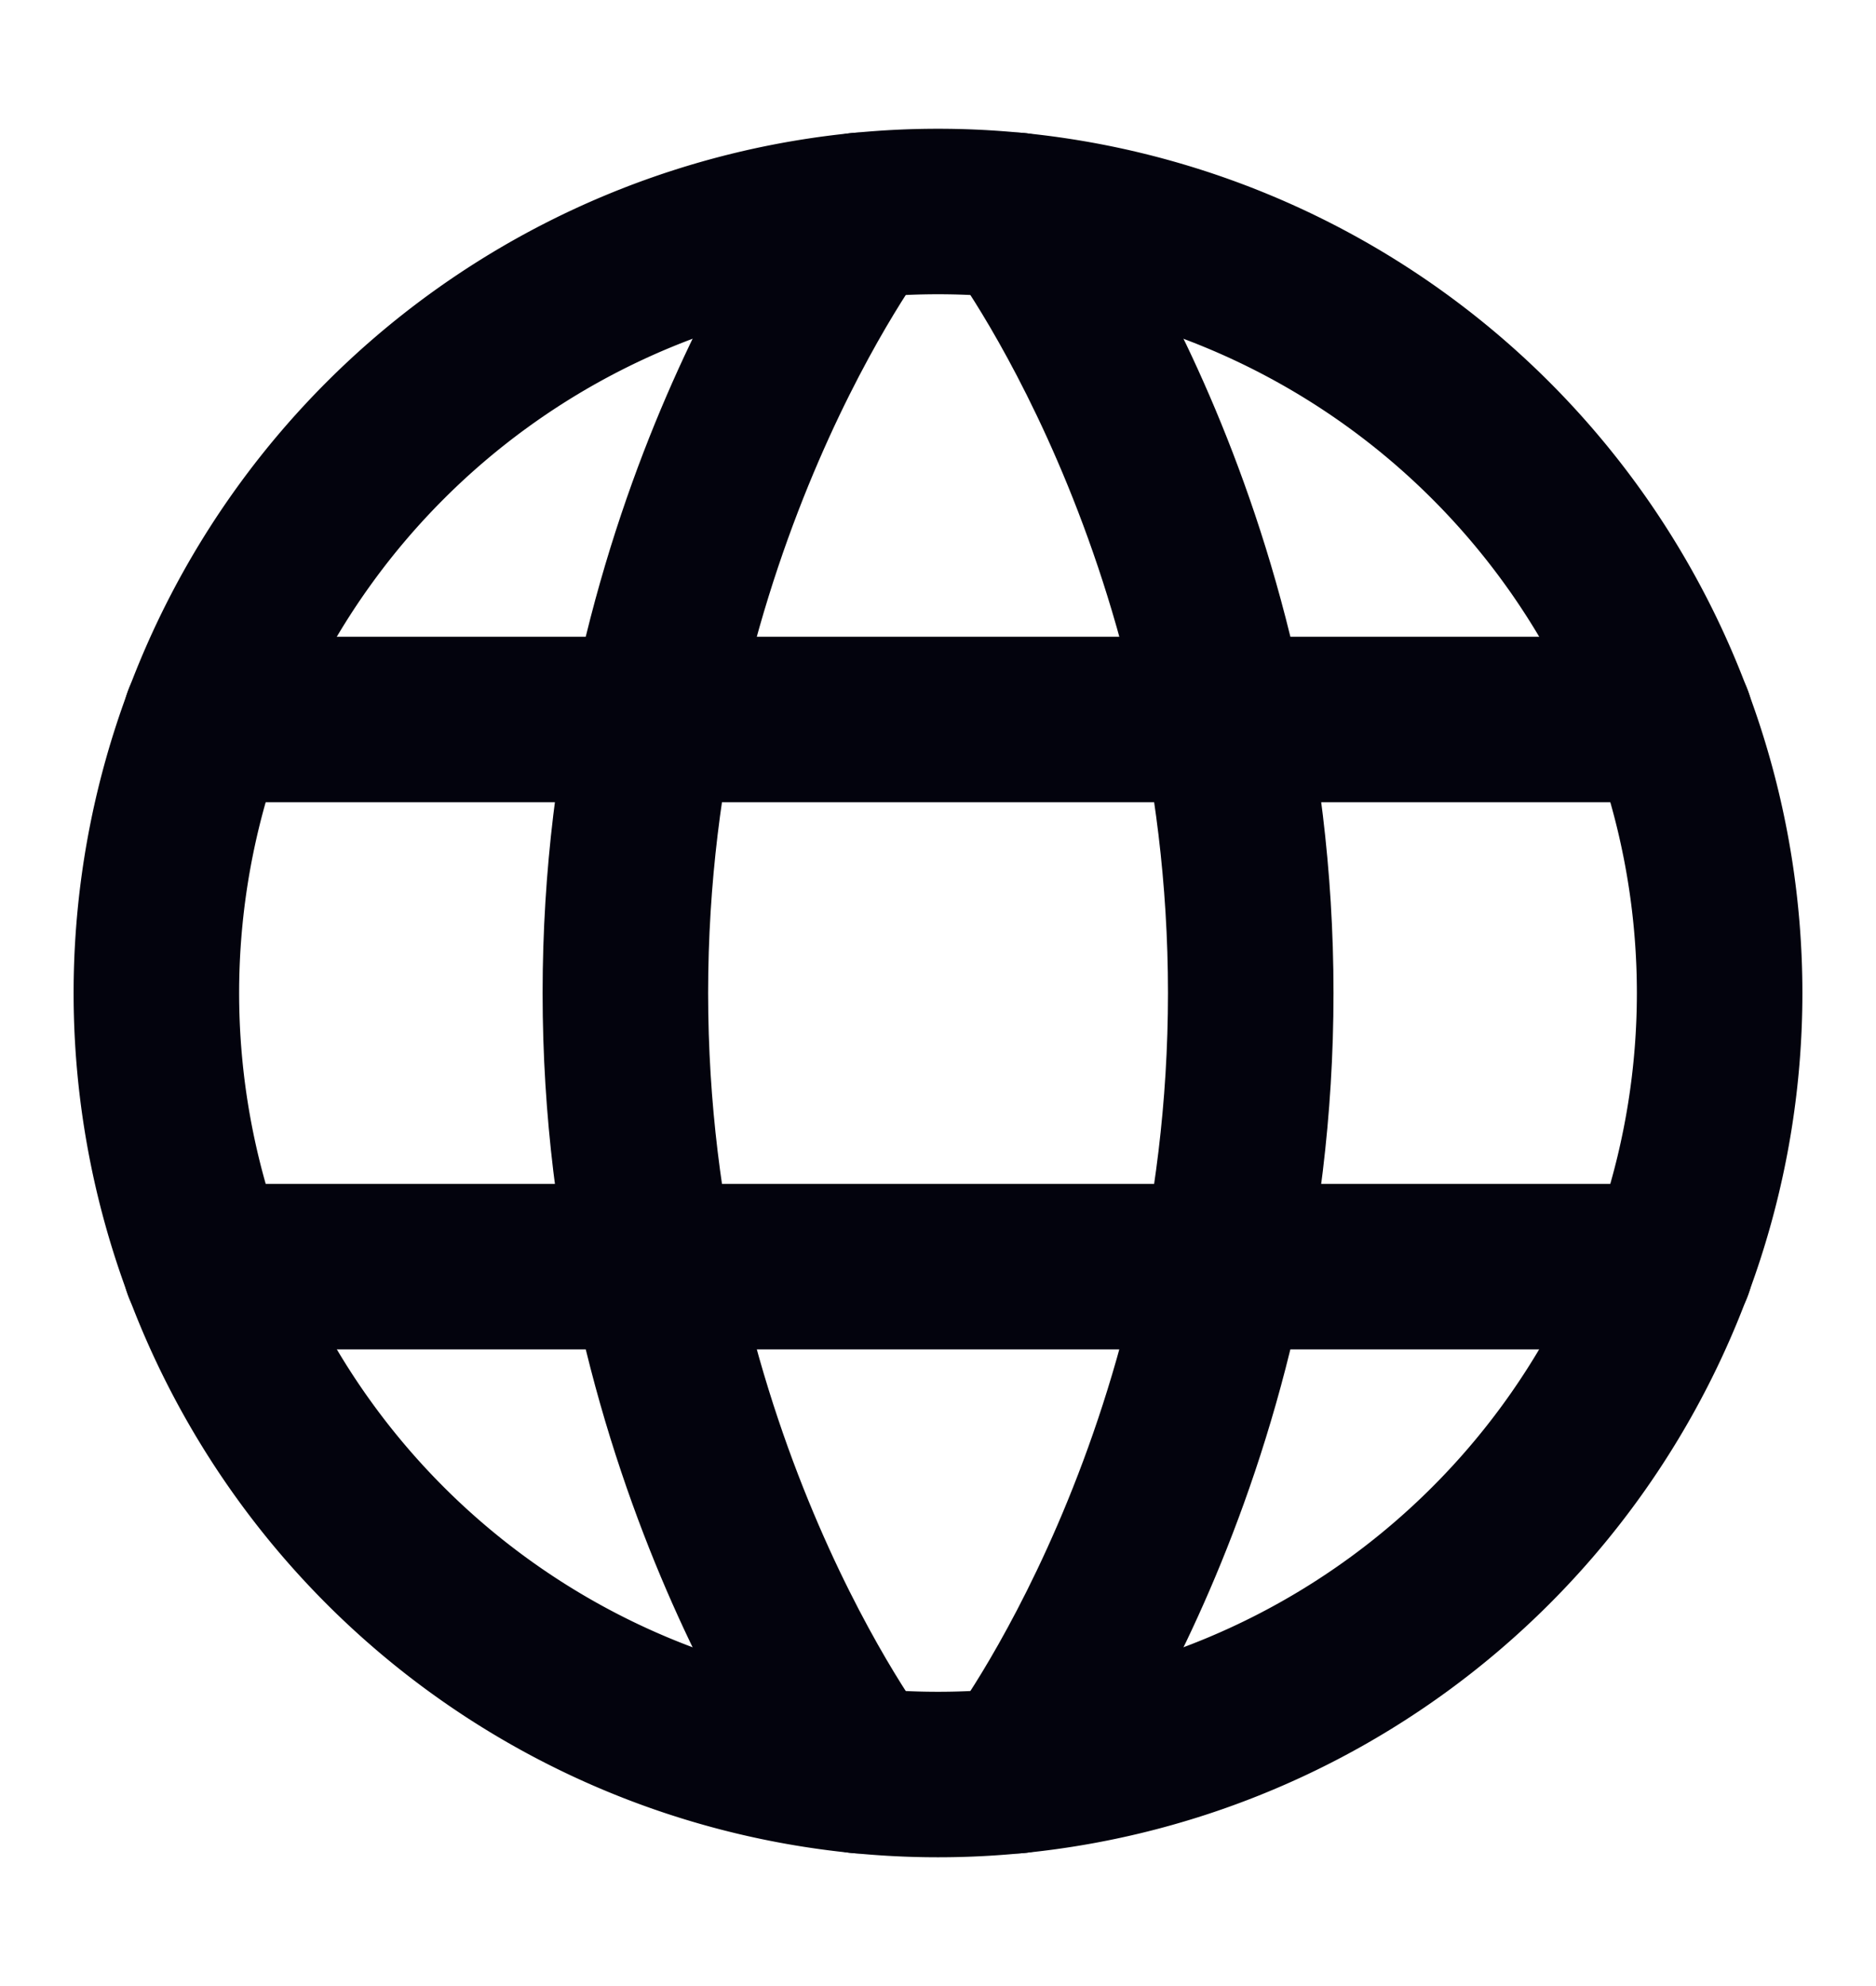
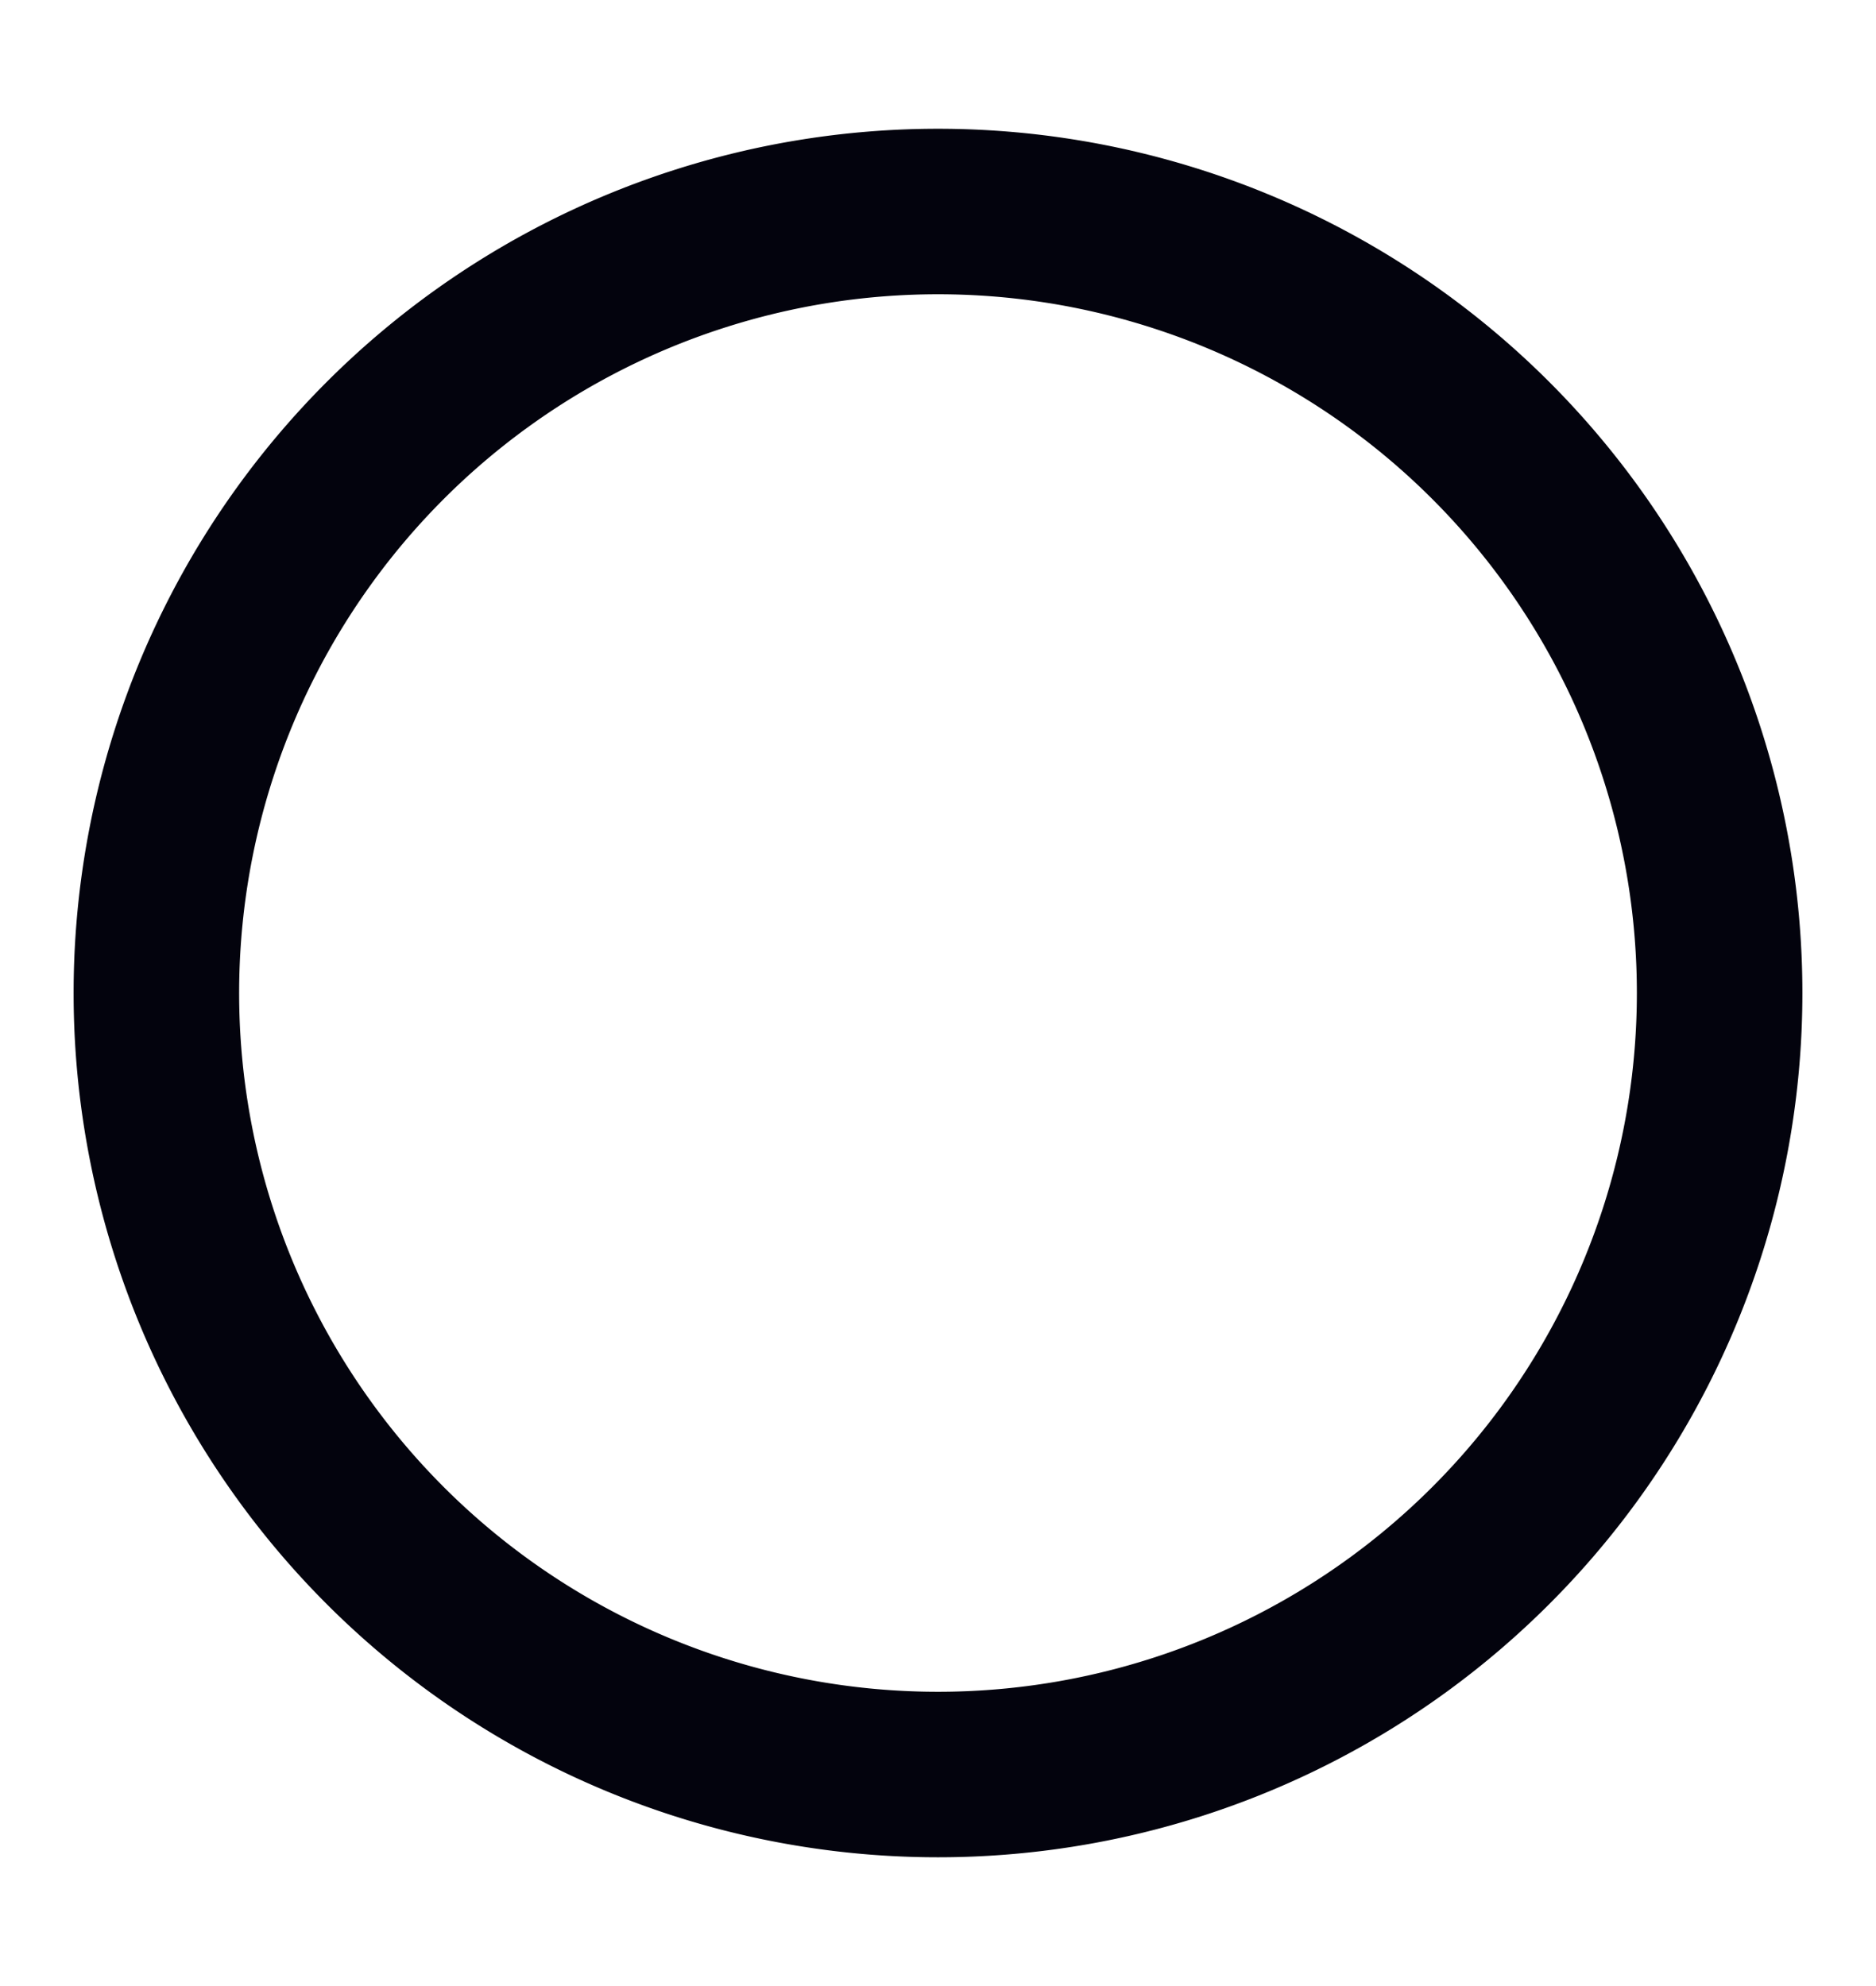
<svg xmlns="http://www.w3.org/2000/svg" width="17" height="18" viewBox="0 0 17 18" fill="none">
  <path d="M1.417 9a7.083 7.083 0 1014.166 0A7.083 7.083 0 001.417 9z" stroke="#03030D" stroke-width="1.5" stroke-linecap="round" stroke-linejoin="round" />
-   <path d="M9.209 1.952S11.334 4.75 11.334 9s-2.125 7.048-2.125 7.048m-1.417 0S5.667 13.25 5.667 9s2.125-7.048 2.125-7.048M1.863 11.48h13.274M1.863 6.521h13.274" stroke="#03030D" stroke-width="1.5" stroke-linecap="round" stroke-linejoin="round" />
</svg>